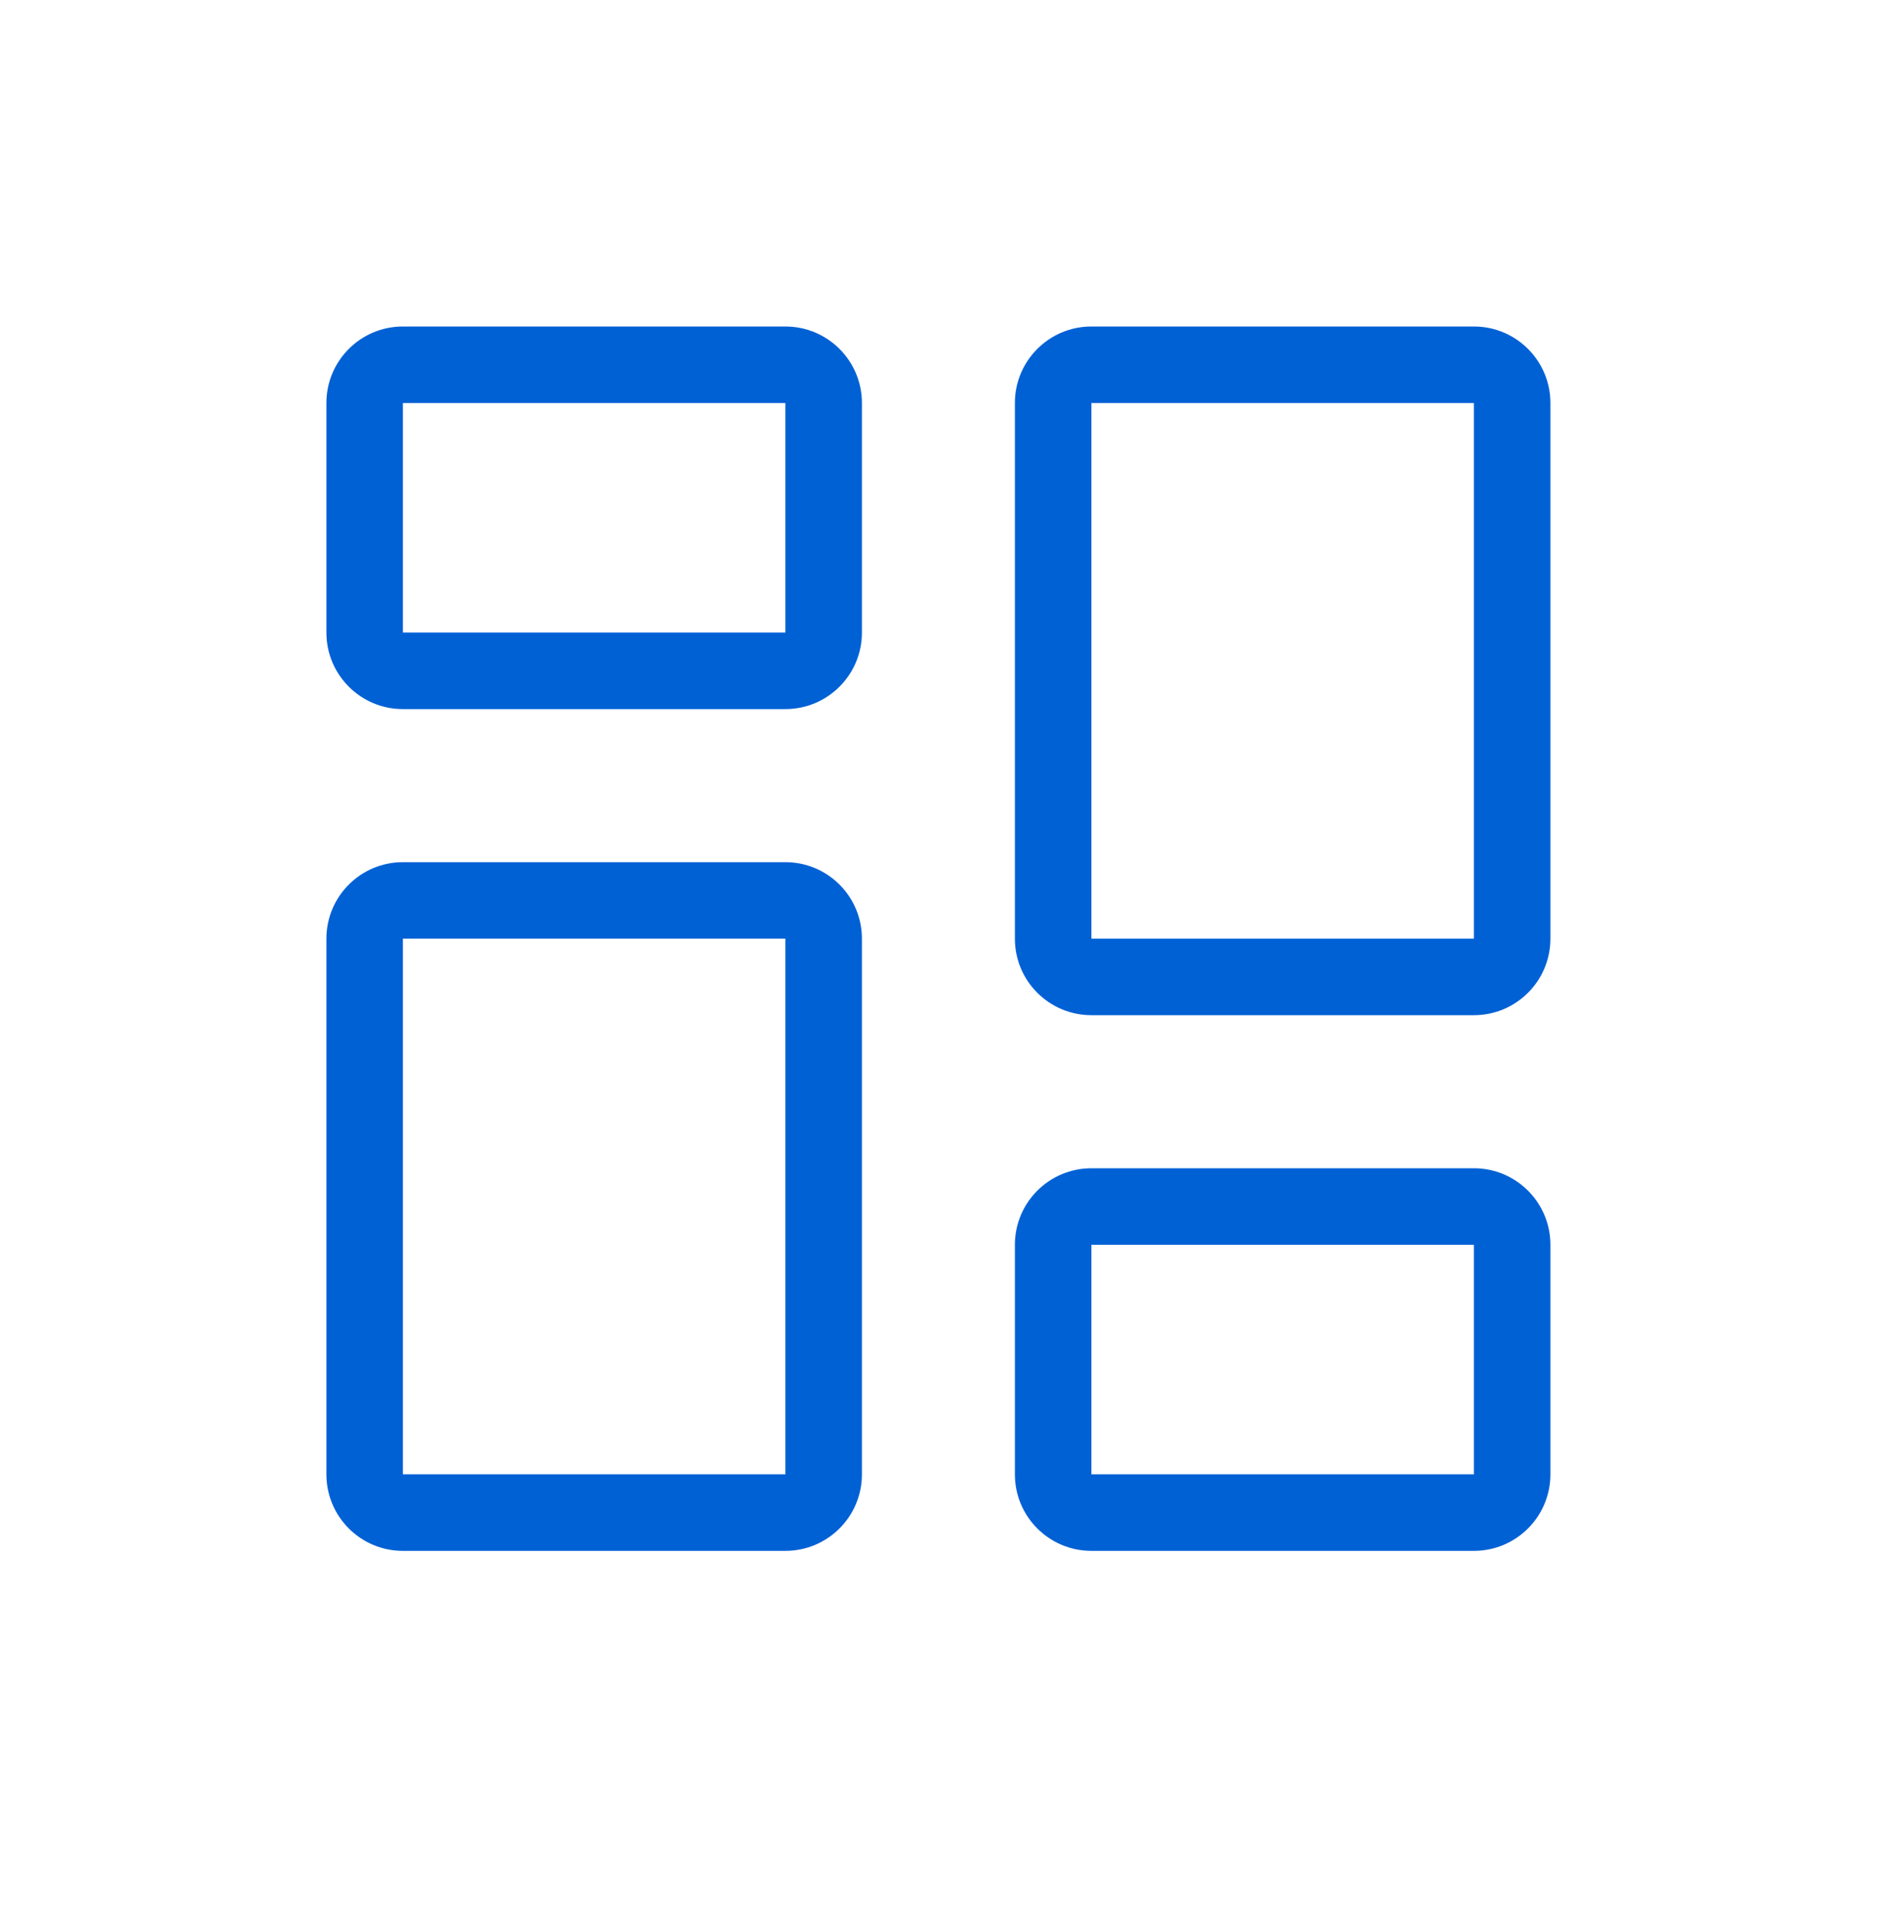
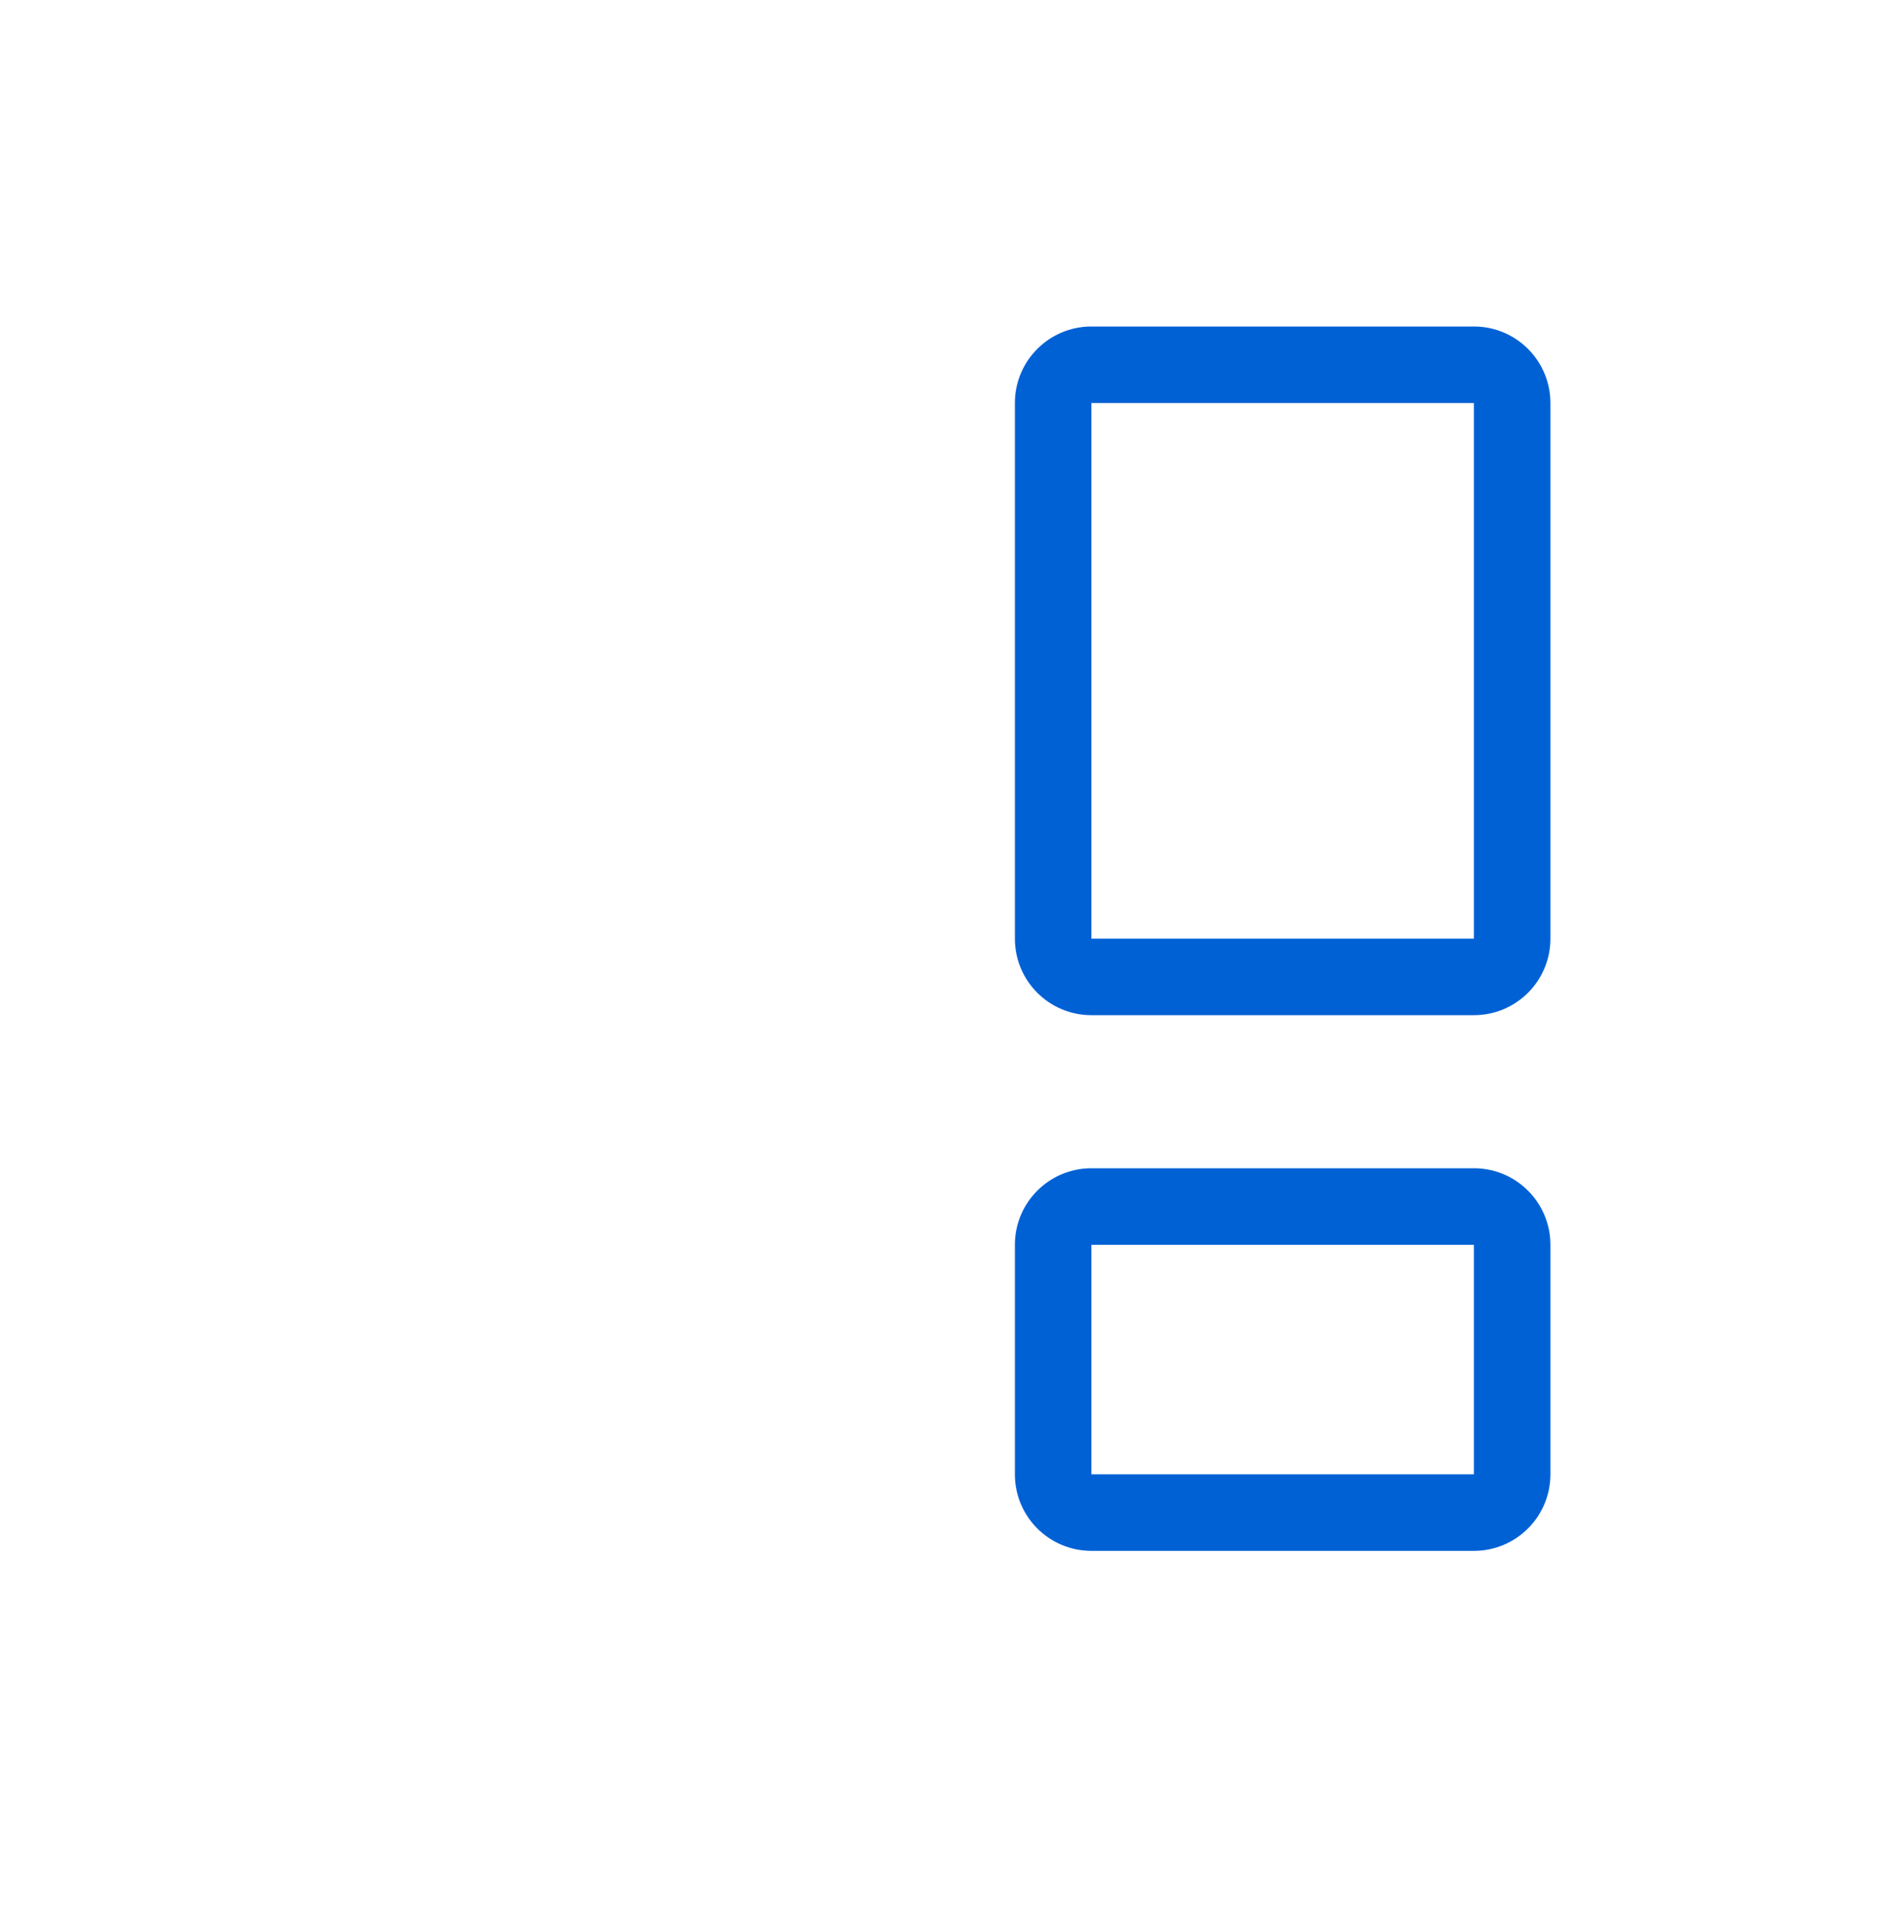
<svg xmlns="http://www.w3.org/2000/svg" width="70" height="71" viewBox="0 0 70 71" fill="none">
-   <path d="M28.875 14.812V23.25H14.812L14.812 14.812H28.875ZM14.812 12C13.259 12 12 13.259 12 14.812V23.25C12 24.803 13.259 26.062 14.812 26.062H28.875C30.428 26.062 31.688 24.803 31.688 23.25V14.812C31.688 13.259 30.428 12 28.875 12H14.812Z" fill="#0061D5" />
  <path d="M54.188 45.75V54.188H40.125V45.75H54.188ZM40.125 42.938C38.572 42.938 37.312 44.197 37.312 45.75V54.188C37.312 55.741 38.572 57 40.125 57H54.188C55.741 57 57 55.741 57 54.188V45.75C57 44.197 55.741 42.938 54.188 42.938H40.125Z" fill="#0061D5" />
-   <path d="M28.875 34.5V54.188H14.812L14.812 34.5H28.875ZM14.812 31.688C13.259 31.688 12 32.947 12 34.5V54.188C12 55.741 13.259 57 14.812 57H28.875C30.428 57 31.688 55.741 31.688 54.188V34.5C31.688 32.947 30.428 31.688 28.875 31.688H14.812Z" fill="#0061D5" />
  <path d="M54.188 14.812V34.5H40.125V14.812H54.188ZM40.125 12C38.572 12 37.312 13.259 37.312 14.812V34.5C37.312 36.053 38.572 37.312 40.125 37.312H54.188C55.741 37.312 57 36.053 57 34.5V14.812C57 13.259 55.741 12 54.188 12H40.125Z" fill="#0061D5" />
</svg>